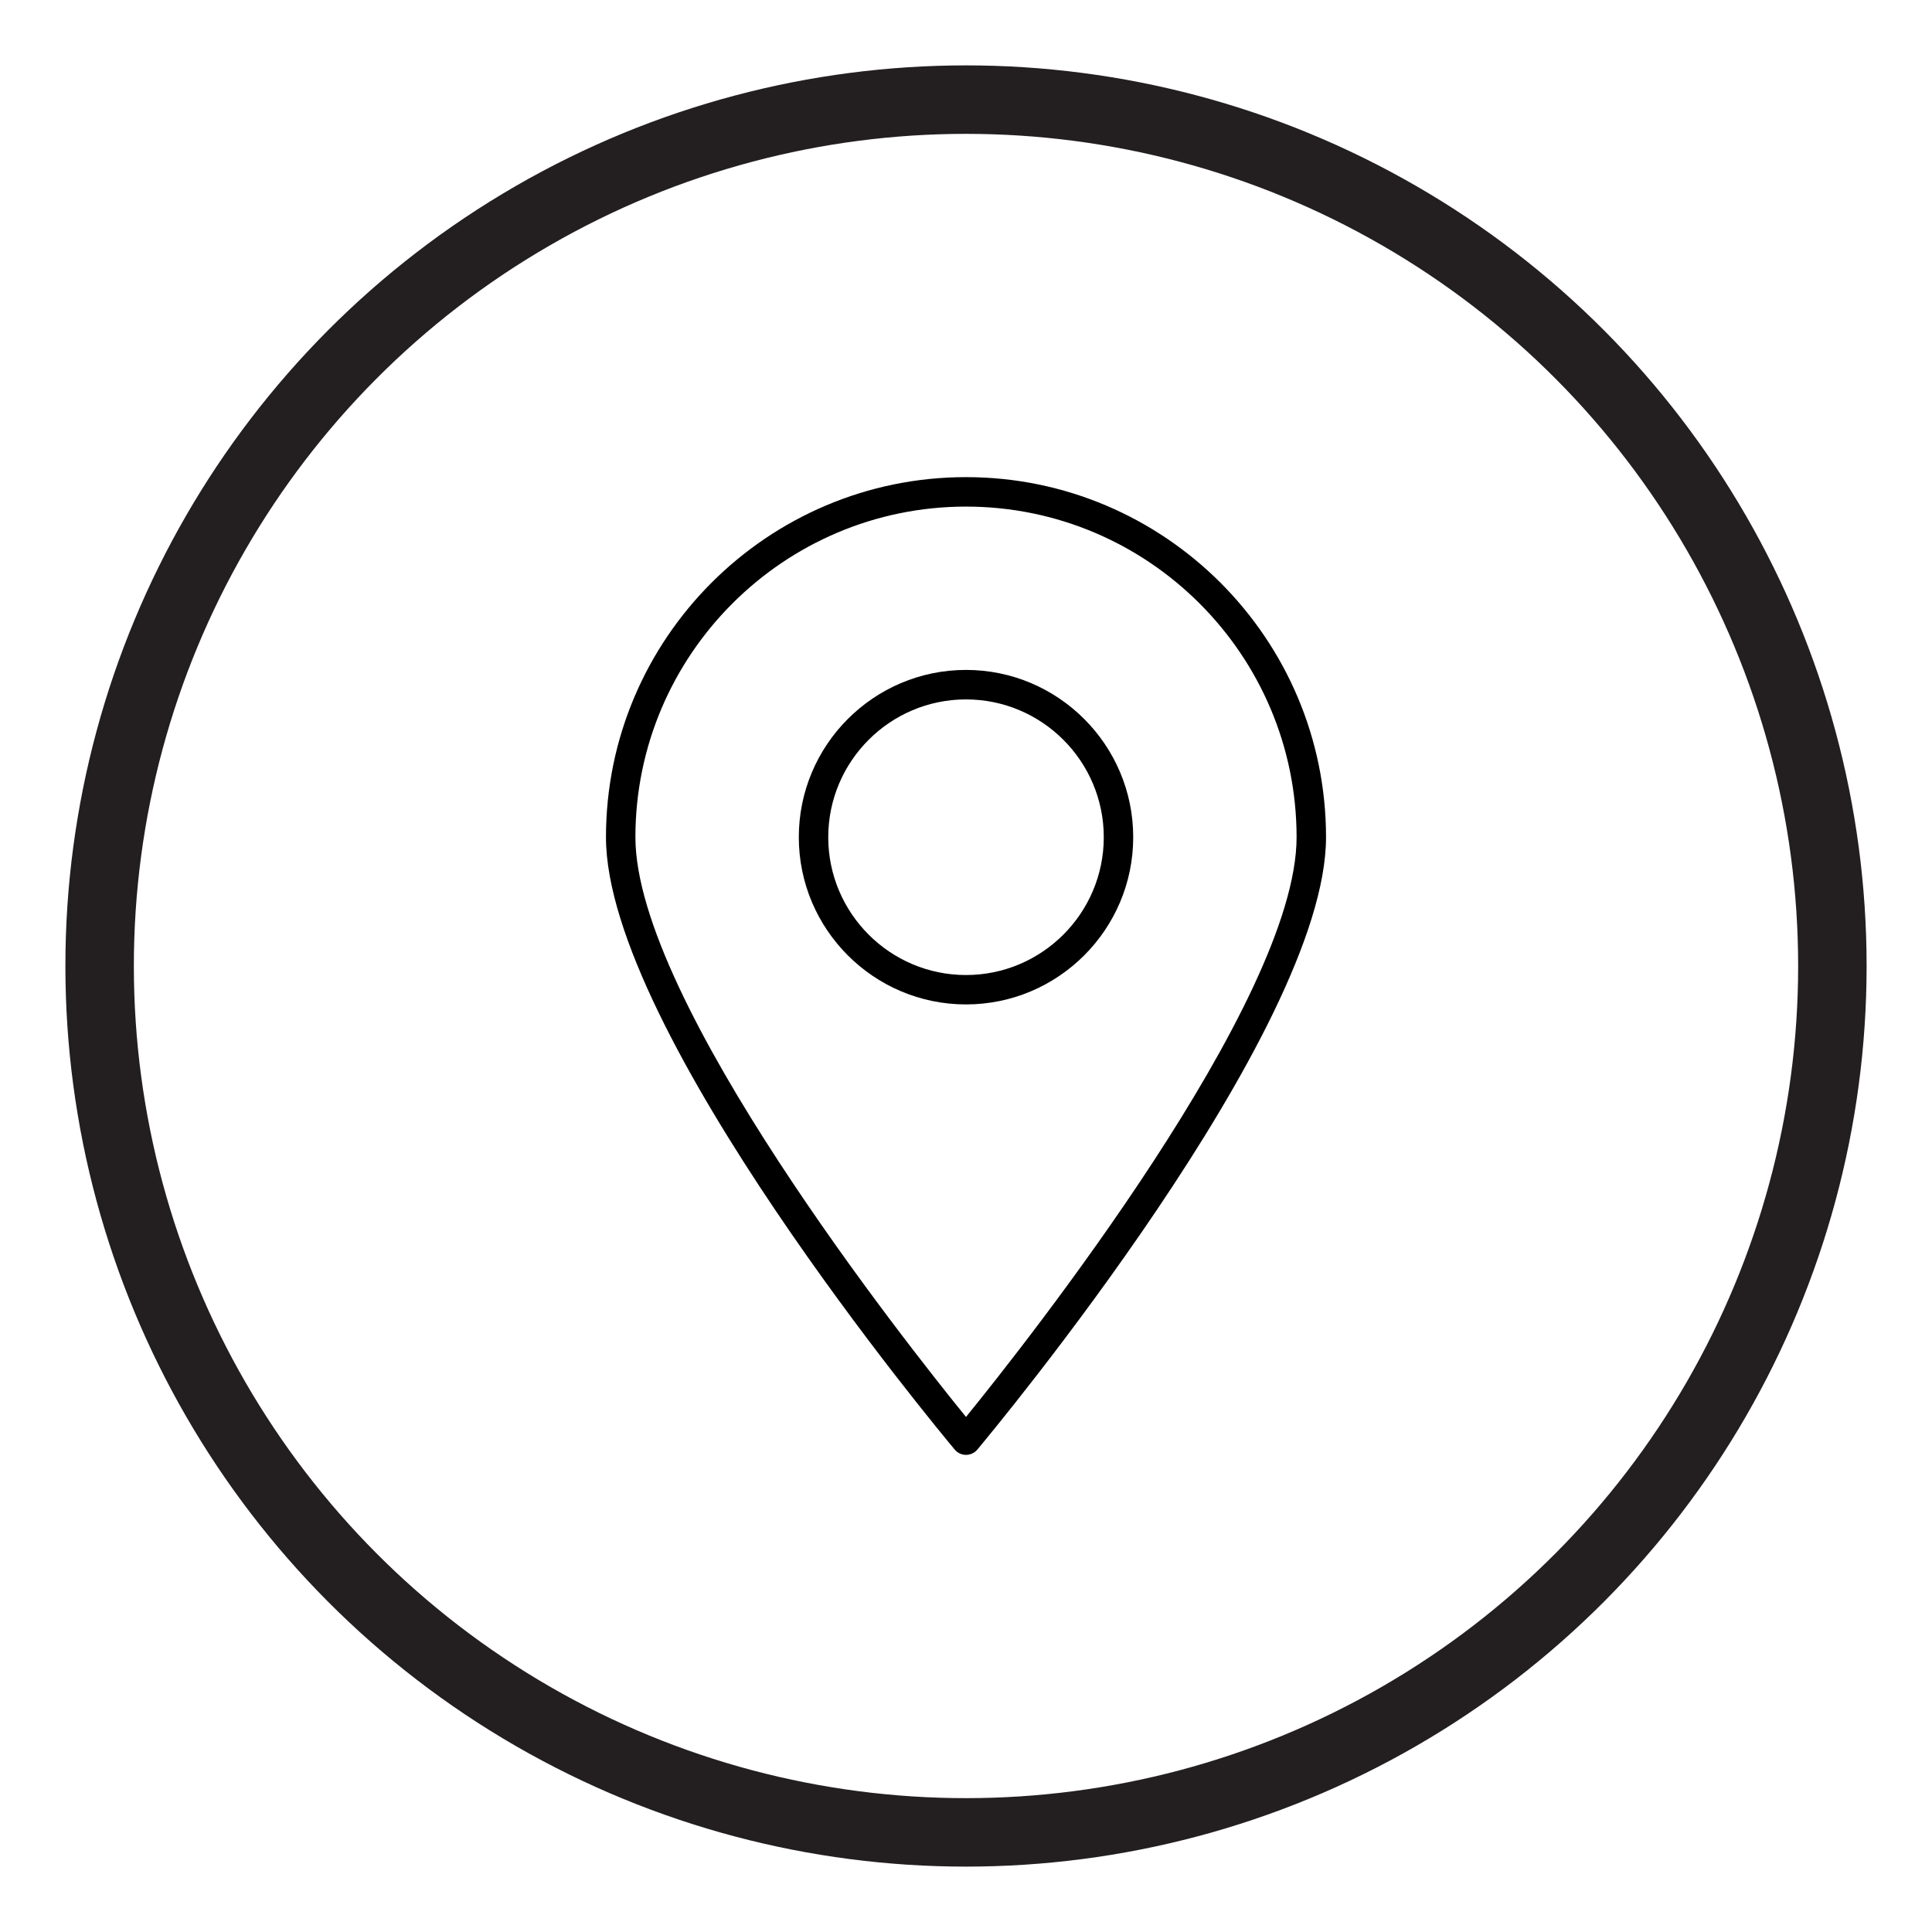
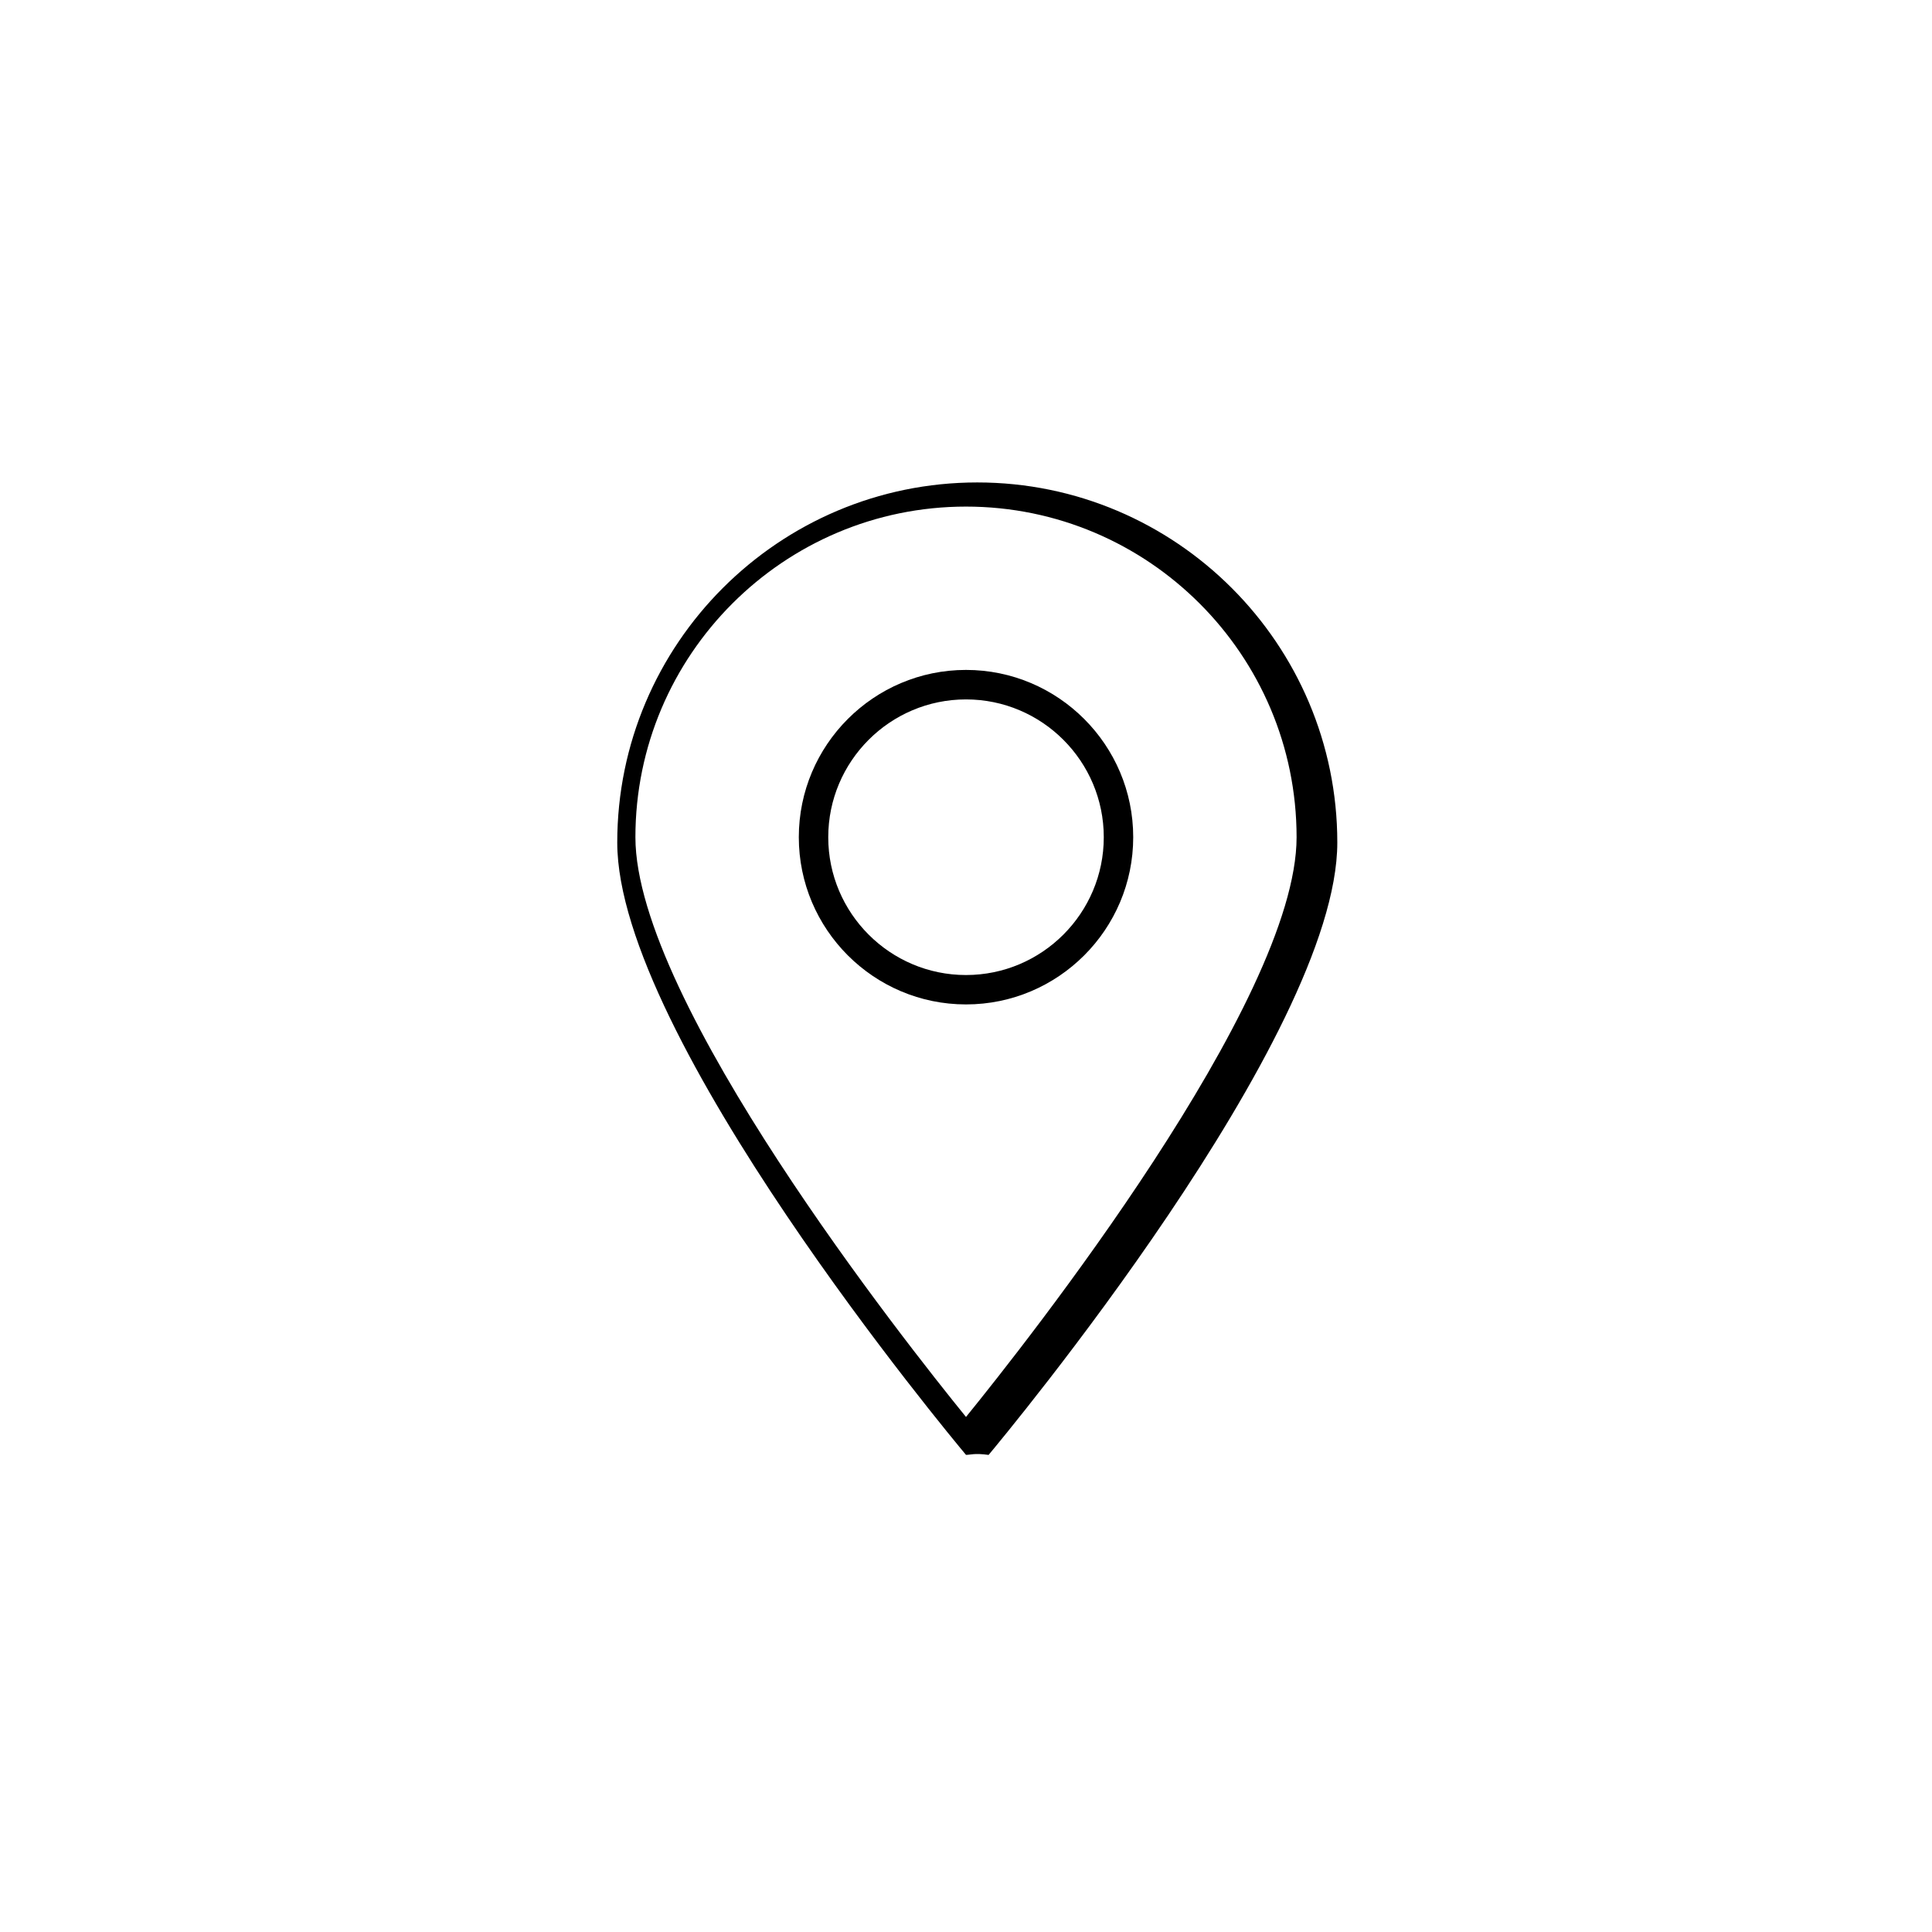
<svg xmlns="http://www.w3.org/2000/svg" version="1.1" id="Layer_1" x="0px" y="0px" width="80px" height="80px" viewBox="0 0 80 80" enable-background="new 0 0 80 80" xml:space="preserve">
-   <circle fill="none" stroke="#231F20" stroke-width="2.835" stroke-miterlimit="10" cx="40" cy="40" r="35.875" />
  <g>
    <path d="M40,41.591c-3.816,0-6.923-3.105-6.923-6.925c0-3.818,3.104-6.926,6.923-6.926c3.818,0,6.924,3.107,6.924,6.926   S43.818,41.591,40,41.591z M40,28.961c-3.146,0-5.704,2.56-5.704,5.707c0,3.146,2.559,5.706,5.704,5.706   c3.146,0,5.705-2.561,5.705-5.706C45.705,31.521,43.146,28.961,40,28.961z" />
    <g>
-       <path d="M40,60.243c-0.181,0-0.351-0.08-0.467-0.22c-0.59-0.703-14.441-17.332-14.441-25.355c0-8.223,6.688-14.911,14.908-14.911    c8.221,0,14.908,6.688,14.908,14.911c0,8.025-13.852,24.652-14.439,25.357C40.353,60.163,40.18,60.243,40,60.243z M40,20.977    c-7.548,0-13.689,6.141-13.689,13.691c0,6.792,11.238,20.989,13.689,24.005c2.451-3.016,13.689-17.215,13.689-24.005    C53.688,27.117,47.549,20.977,40,20.977z" />
+       <path d="M40,60.243c-0.59-0.703-14.441-17.332-14.441-25.355c0-8.223,6.688-14.911,14.908-14.911    c8.221,0,14.908,6.688,14.908,14.911c0,8.025-13.852,24.652-14.439,25.357C40.353,60.163,40.18,60.243,40,60.243z M40,20.977    c-7.548,0-13.689,6.141-13.689,13.691c0,6.792,11.238,20.989,13.689,24.005c2.451-3.016,13.689-17.215,13.689-24.005    C53.688,27.117,47.549,20.977,40,20.977z" />
    </g>
  </g>
</svg>